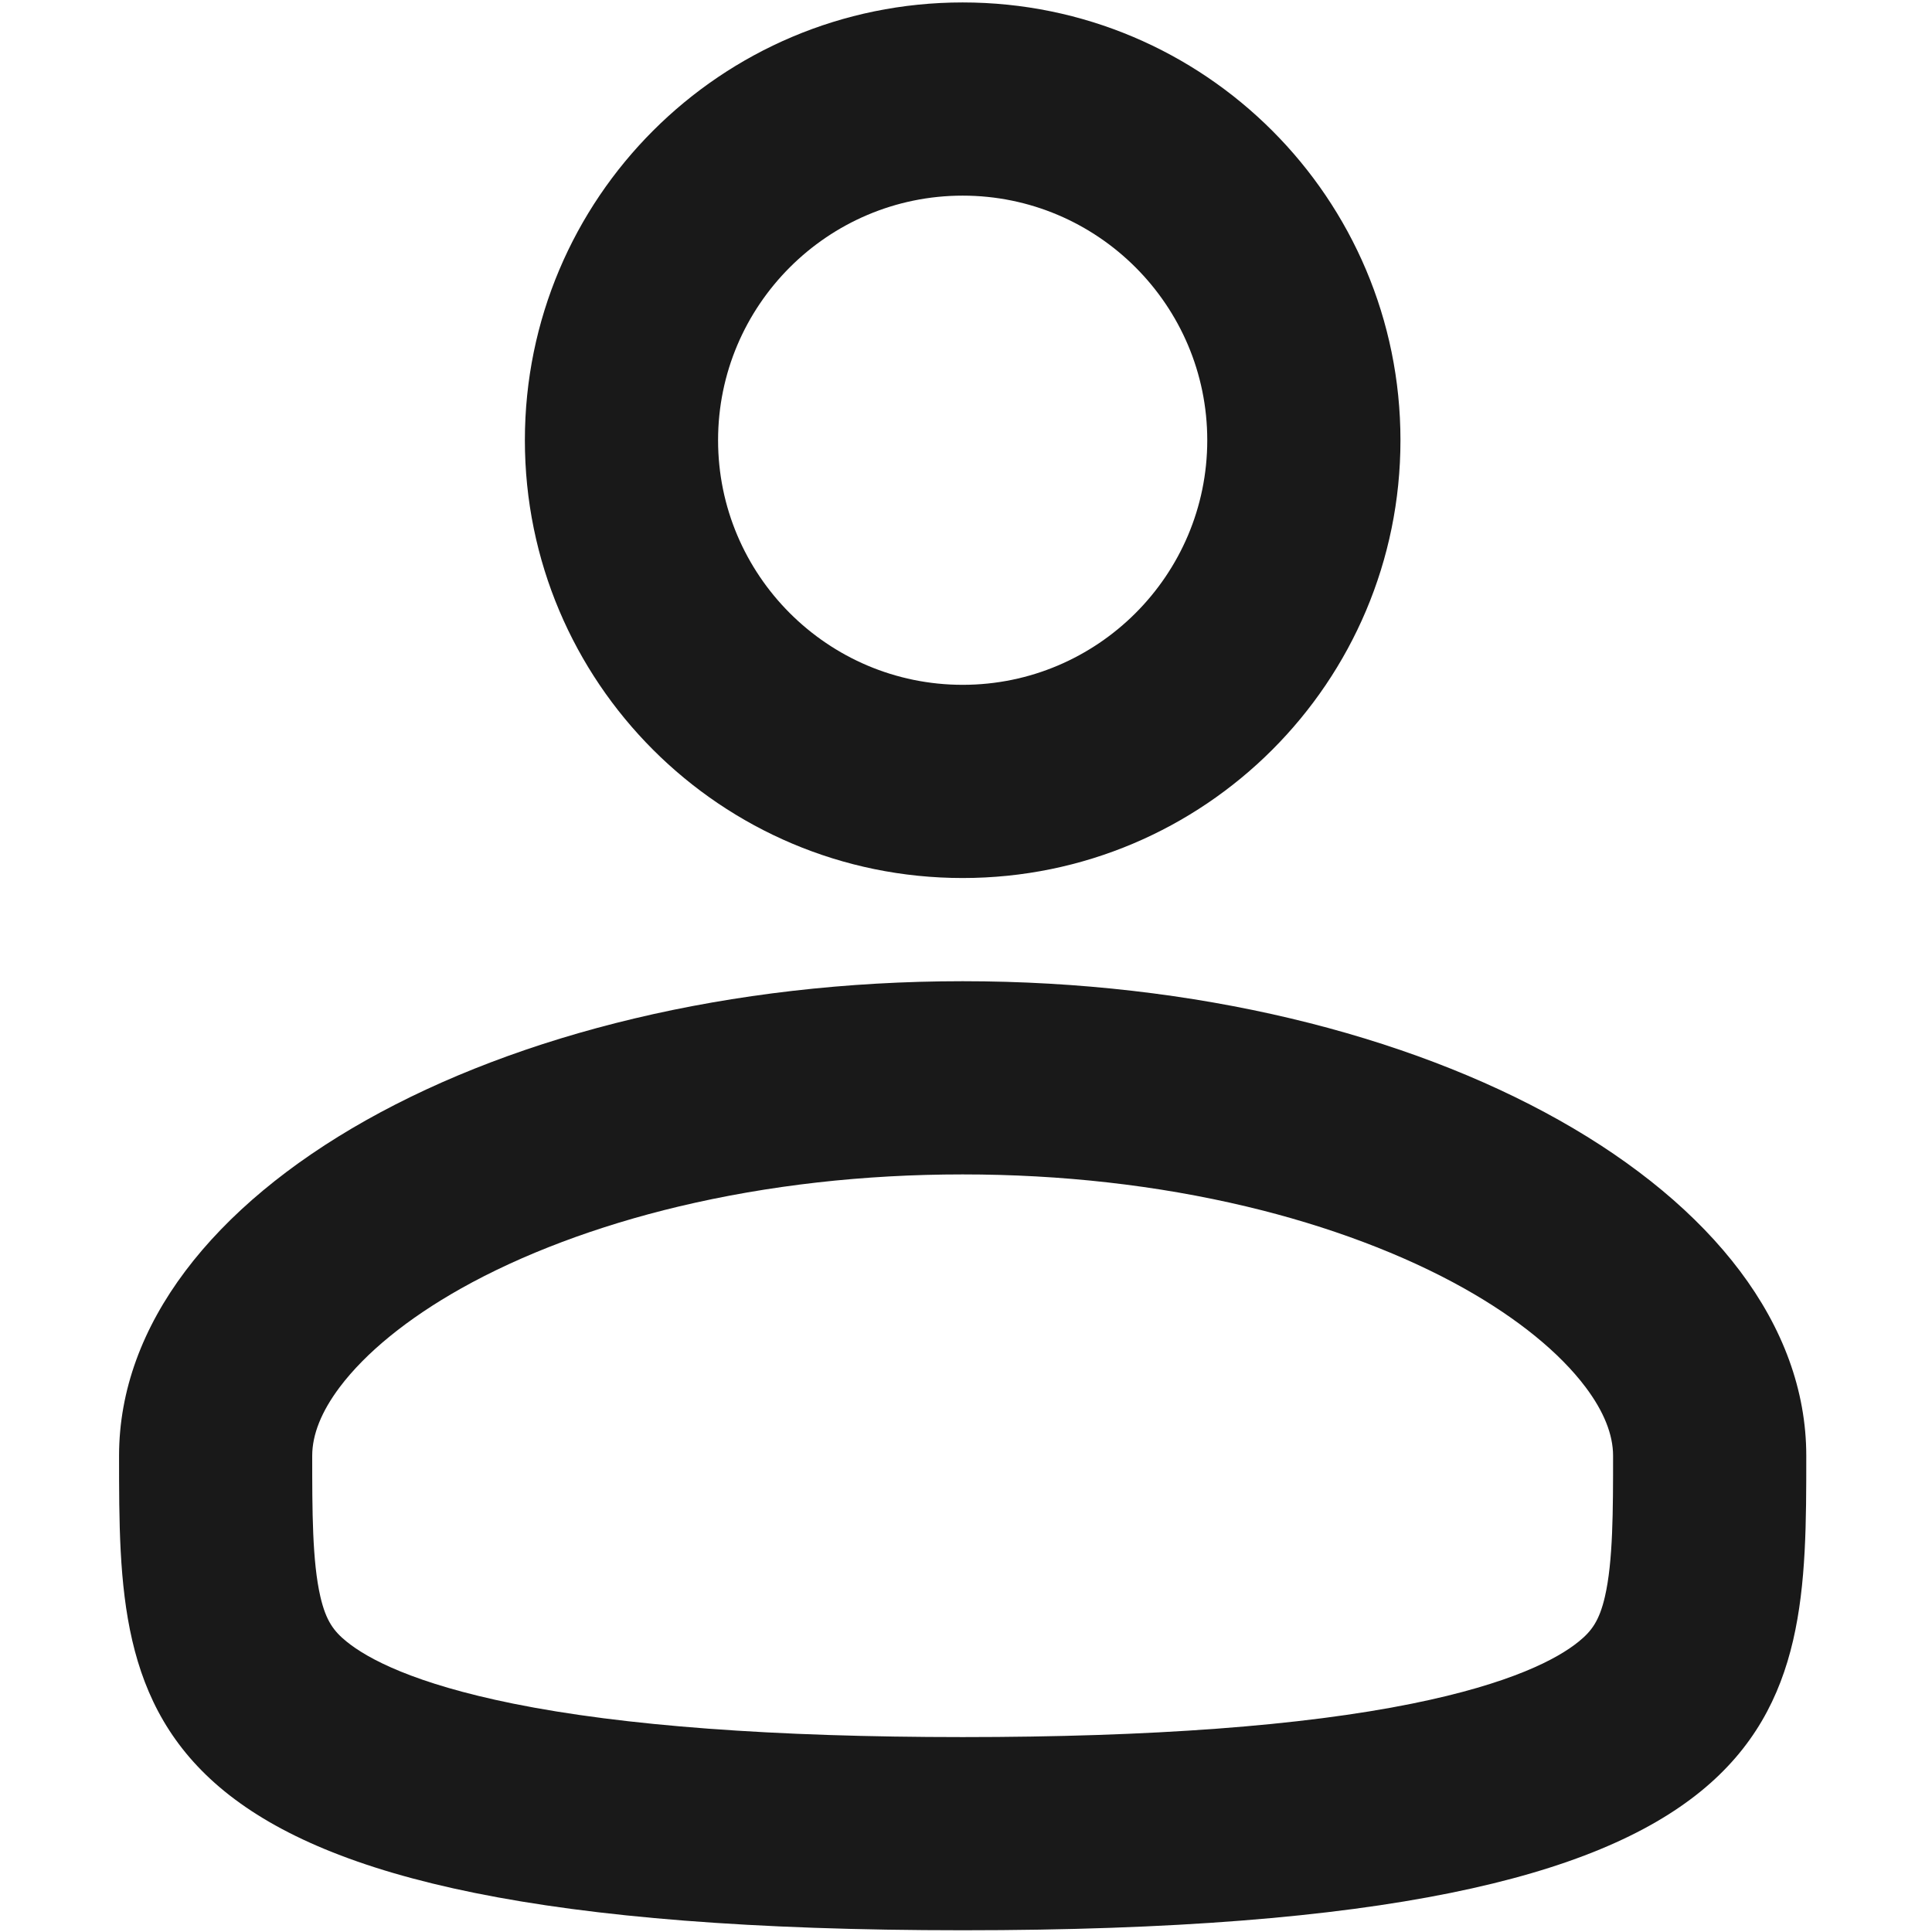
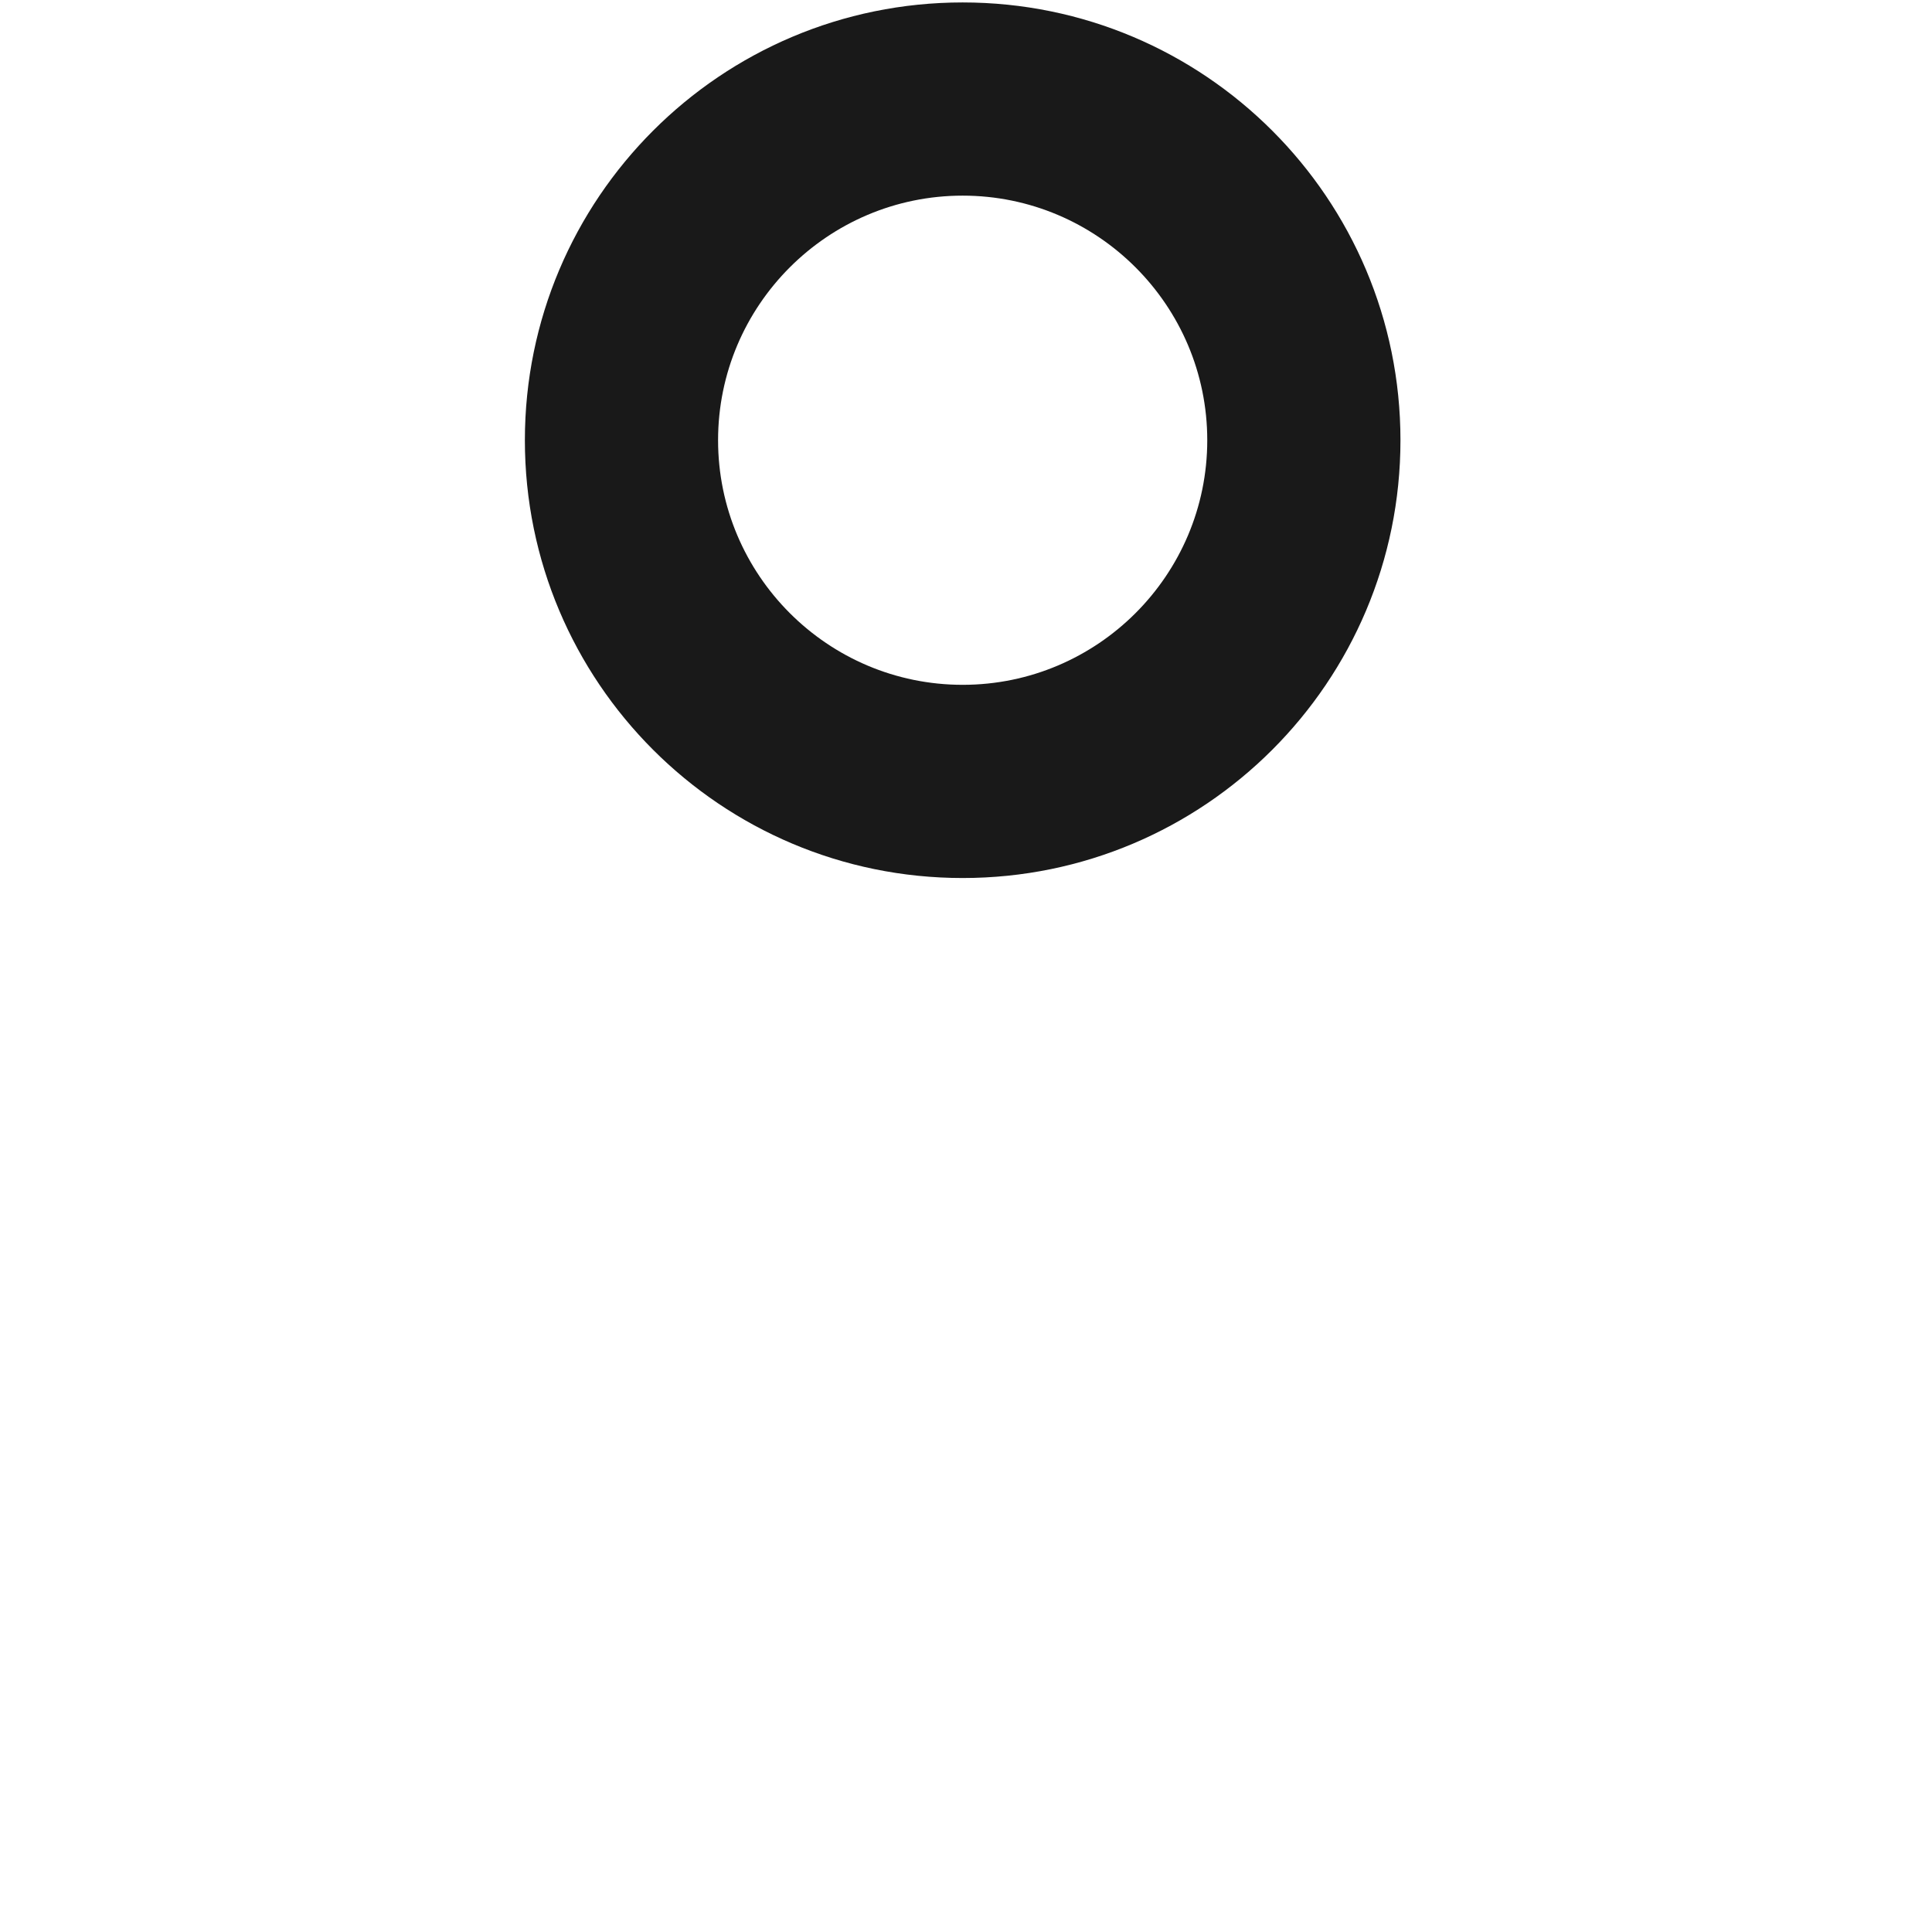
<svg xmlns="http://www.w3.org/2000/svg" id="Vrstva_1" version="1.1" viewBox="0 0 800 800">
  <defs>
    <style>
      .st0 {
        fill: #191919;
      }
    </style>
  </defs>
  <path class="st0" d="M398.62,81.01c55.84,0,101.28,45.43,101.28,101.28s-45.43,101.28-101.28,101.28-101.28-45.43-101.28-101.28,45.43-101.28,101.28-101.28M398.62,1.01c-100.12,0-181.28,81.16-181.28,181.28s81.16,181.28,181.28,181.28,181.28-81.16,181.28-181.28S498.73,1.01,398.62,1.01h0Z" />
-   <path class="st0" d="M398.62,486.3c40.93,0,80.45,4.46,117.46,13.27,33.87,8.06,65.1,19.82,90.33,34.01,22.06,12.41,39.4,26.52,50.14,40.81,7.56,10.05,11.39,19.61,11.39,28.41,0,22.53,0,43.81-3.39,58.39-2.34,10.08-5.6,14.29-10.8,18.52-8.76,7.14-27.86,17.39-69.06,25.73-45.41,9.19-108.02,13.85-186.08,13.85s-140.67-4.66-186.08-13.85c-41.2-8.34-60.3-18.6-69.06-25.73-5.2-4.23-8.46-8.44-10.8-18.52-3.39-14.58-3.39-35.86-3.39-58.39,0-8.8,3.83-18.35,11.39-28.41,10.75-14.29,28.09-28.4,50.14-40.81,25.23-14.19,56.46-25.95,90.33-34.01,37.01-8.8,76.53-13.27,117.46-13.27M398.62,406.3c-192.93,0-349.32,87.97-349.32,196.49s0,196.49,349.32,196.49,349.32-87.97,349.32-196.49-156.4-196.49-349.32-196.49h0Z" />
</svg>